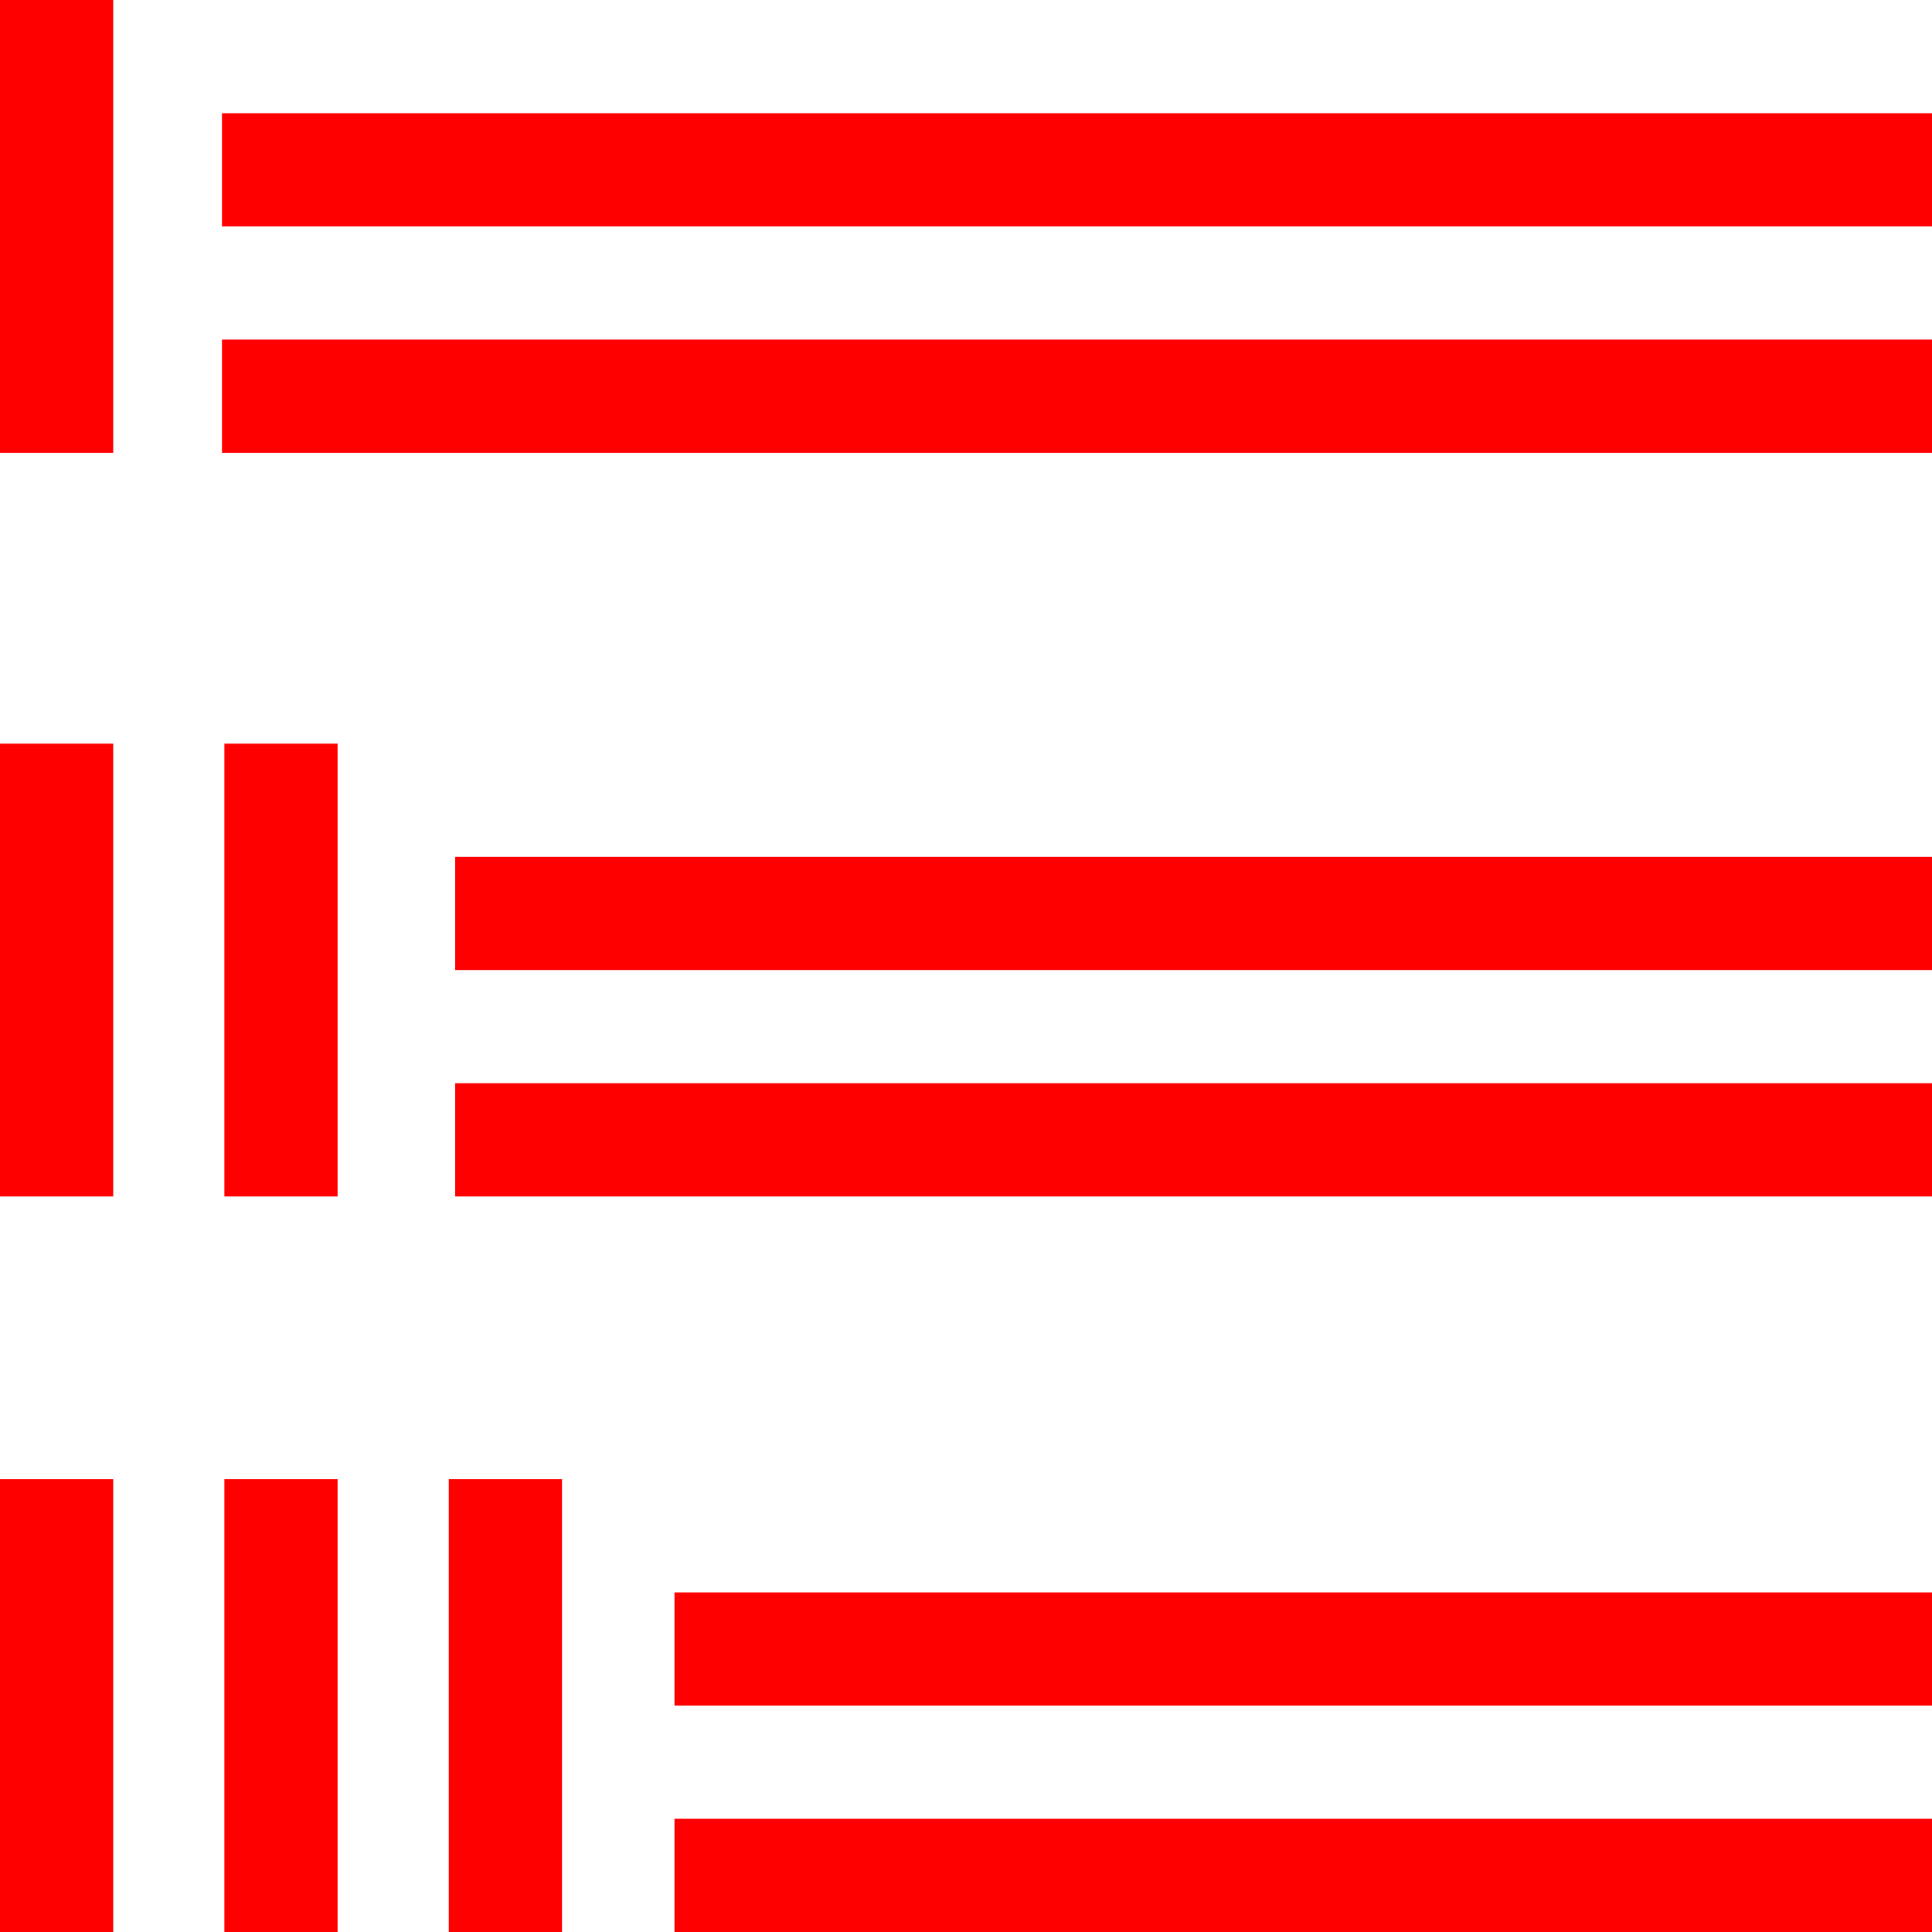
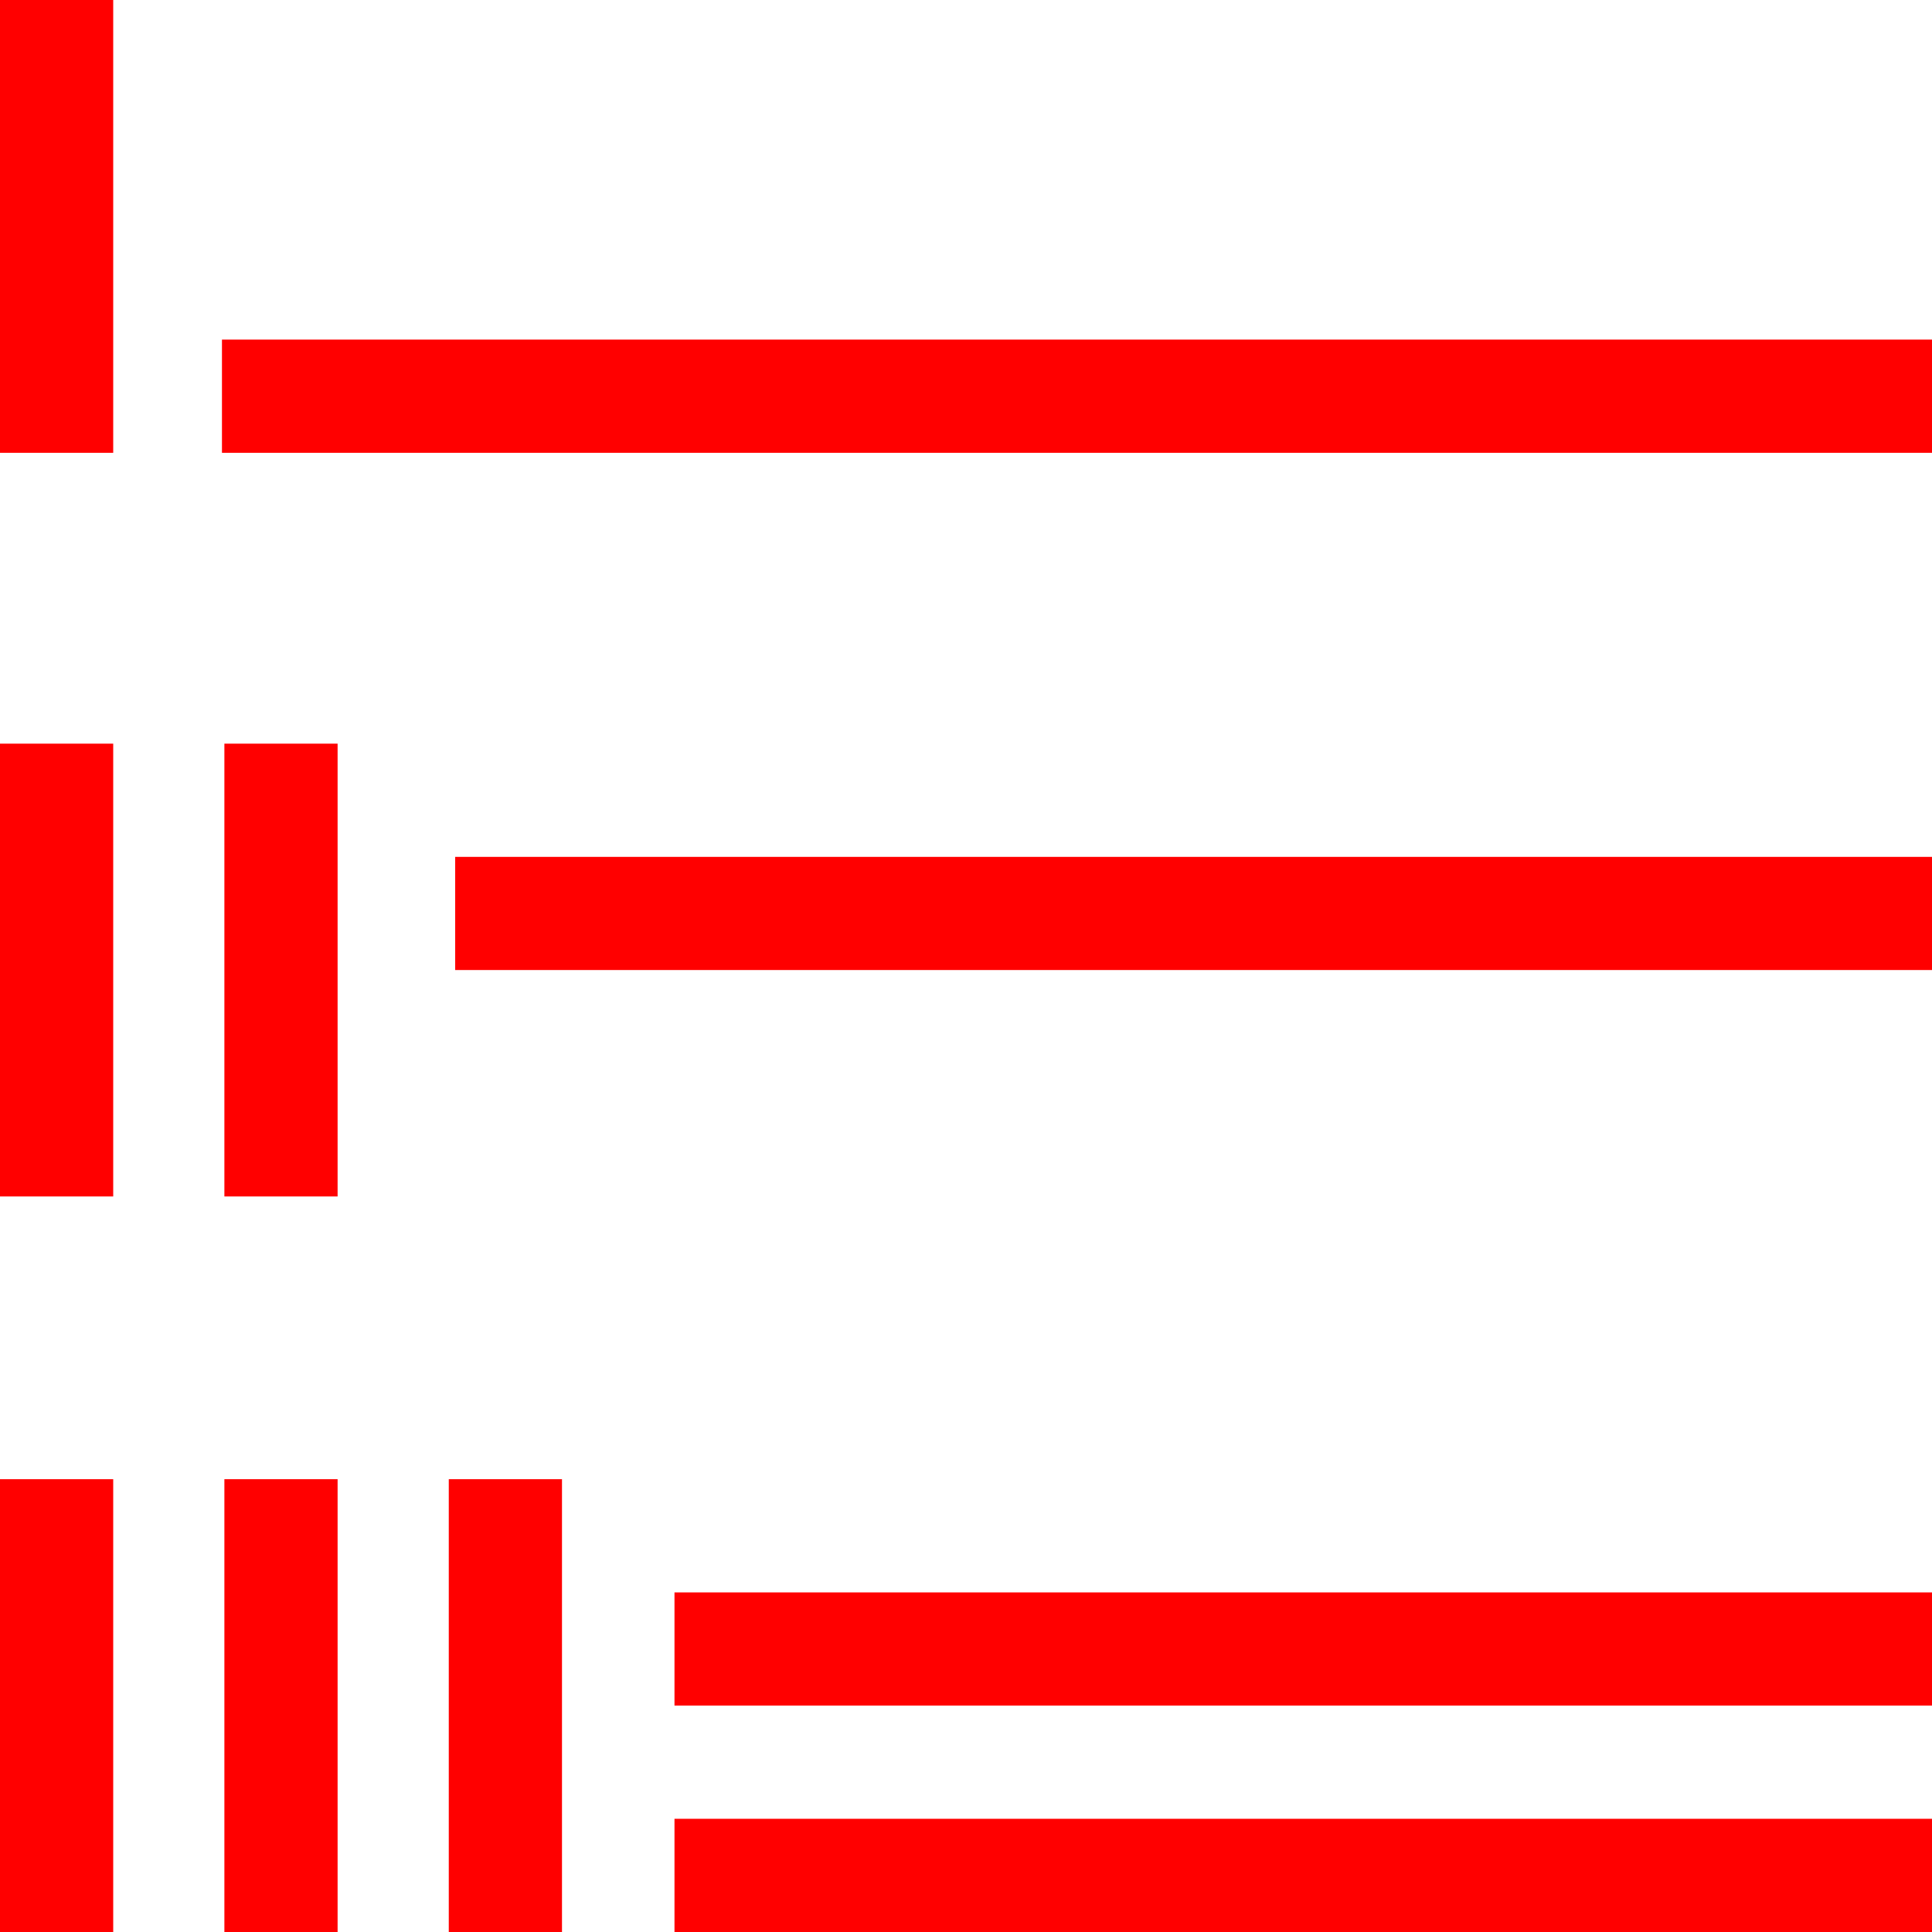
<svg xmlns="http://www.w3.org/2000/svg" width="35" height="35" viewBox="0 0 35 35" fill="none">
  <path d="M4.021 6.152H35V8.203H4.021V6.152Z" fill="#FF0000" />
-   <path d="M4.021 2.051H35V4.102H4.021V2.051Z" fill="#FF0000" />
-   <path d="M8.246 19.624H35V21.675H8.246V19.624Z" fill="#FF0000" />
  <path d="M8.246 15.523H35V17.573H8.246V15.523Z" fill="#FF0000" />
  <path d="M12.219 32.949H35V35H12.219V32.949Z" fill="#FF0000" />
  <path d="M12.219 28.848H35V30.898H12.219V28.848Z" fill="#FF0000" />
  <path d="M0 0H2.051V8.203H0V0Z" fill="#FF0000" />
  <path d="M0 13.472H2.051V21.675H0V13.472Z" fill="#FF0000" />
  <path d="M4.065 13.472H6.116V21.675H4.065V13.472Z" fill="#FF0000" />
  <path d="M0 26.797H2.051V35H0V26.797Z" fill="#FF0000" />
  <path d="M4.065 26.797H6.116V35H4.065V26.797Z" fill="#FF0000" />
  <path d="M8.13 26.797H10.181V35H8.13V26.797Z" fill="#FF0000" />
</svg>